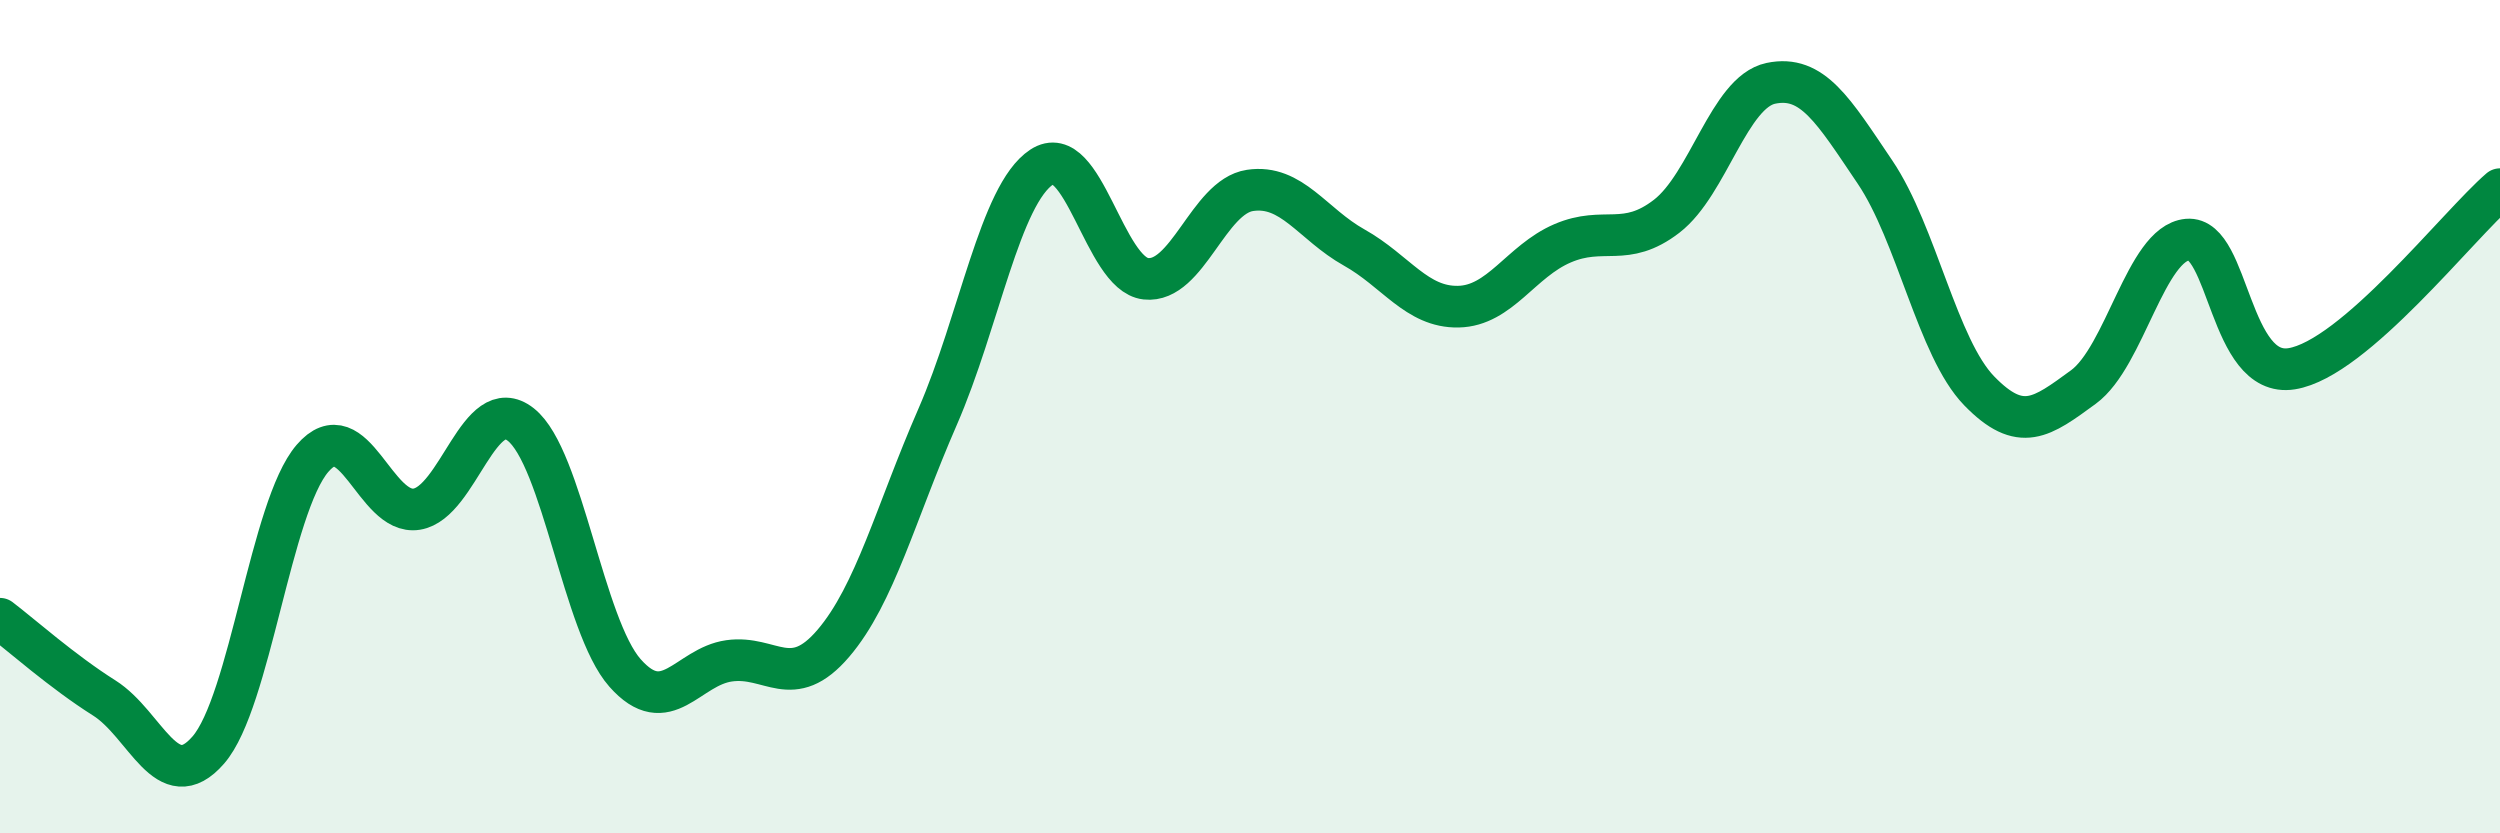
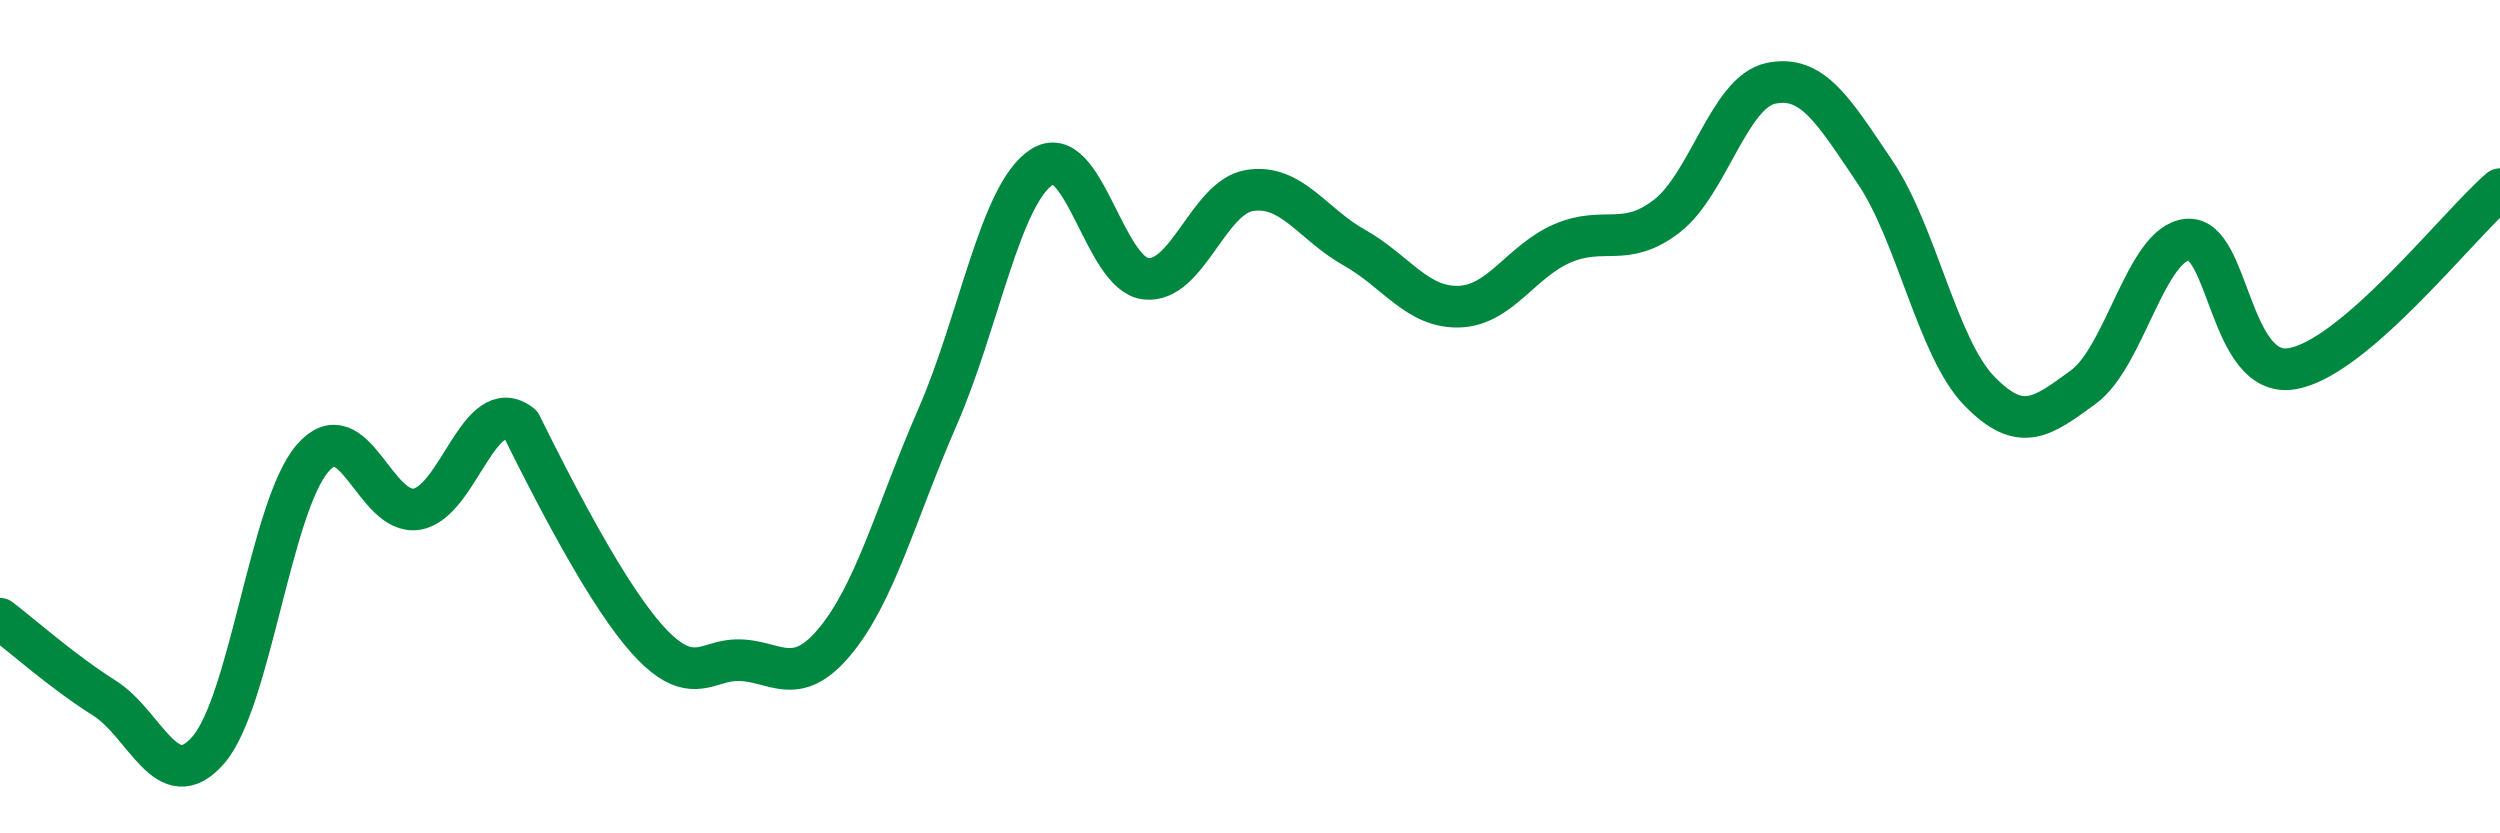
<svg xmlns="http://www.w3.org/2000/svg" width="60" height="20" viewBox="0 0 60 20">
-   <path d="M 0,14.85 C 0.5,15.23 1.5,16.12 2.5,16.75 C 3.5,17.38 4,19.15 5,18 C 6,16.85 6.5,12.16 7.5,11 C 8.5,9.84 9,12.38 10,12.22 C 11,12.06 11.5,9.4 12.5,10.19 C 13.5,10.98 14,15.02 15,16.15 C 16,17.28 16.5,16 17.5,15.86 C 18.5,15.72 19,16.61 20,15.44 C 21,14.27 21.5,12.3 22.5,10.01 C 23.5,7.72 24,4.67 25,4.01 C 26,3.35 26.5,6.58 27.5,6.69 C 28.5,6.8 29,4.72 30,4.57 C 31,4.42 31.5,5.38 32.5,5.94 C 33.5,6.5 34,7.38 35,7.36 C 36,7.34 36.5,6.27 37.5,5.84 C 38.5,5.41 39,5.96 40,5.19 C 41,4.42 41.5,2.21 42.5,2 C 43.5,1.79 44,2.65 45,4.13 C 46,5.61 46.5,8.35 47.5,9.38 C 48.5,10.41 49,10.02 50,9.29 C 51,8.56 51.5,5.84 52.5,5.75 C 53.5,5.66 53.5,9.09 55,8.85 C 56.5,8.61 59,5.4 60,4.54L60 20L0 20Z" fill="#008740" opacity="0.1" stroke-linecap="round" stroke-linejoin="round" />
-   <path d="M 0,14.85 C 0.5,15.23 1.5,16.12 2.5,16.75 C 3.5,17.38 4,19.15 5,18 C 6,16.85 6.5,12.16 7.5,11 C 8.5,9.84 9,12.38 10,12.22 C 11,12.06 11.5,9.4 12.5,10.19 C 13.5,10.98 14,15.02 15,16.15 C 16,17.28 16.5,16 17.5,15.86 C 18.5,15.72 19,16.61 20,15.44 C 21,14.27 21.5,12.3 22.5,10.01 C 23.5,7.72 24,4.67 25,4.01 C 26,3.35 26.5,6.58 27.5,6.69 C 28.5,6.8 29,4.72 30,4.57 C 31,4.42 31.5,5.38 32.5,5.94 C 33.5,6.5 34,7.38 35,7.36 C 36,7.34 36.5,6.27 37.5,5.84 C 38.5,5.41 39,5.96 40,5.19 C 41,4.42 41.5,2.21 42.5,2 C 43.5,1.79 44,2.65 45,4.13 C 46,5.61 46.5,8.35 47.5,9.38 C 48.5,10.41 49,10.02 50,9.29 C 51,8.56 51.5,5.84 52.5,5.75 C 53.5,5.66 53.5,9.09 55,8.85 C 56.5,8.61 59,5.4 60,4.54" stroke="#008740" stroke-width="1" fill="none" stroke-linecap="round" stroke-linejoin="round" />
+   <path d="M 0,14.85 C 0.5,15.23 1.5,16.12 2.5,16.75 C 3.5,17.38 4,19.15 5,18 C 6,16.85 6.5,12.16 7.5,11 C 8.5,9.84 9,12.38 10,12.22 C 11,12.06 11.5,9.4 12.5,10.19 C 16,17.28 16.5,16 17.5,15.86 C 18.5,15.72 19,16.61 20,15.44 C 21,14.27 21.5,12.3 22.5,10.01 C 23.5,7.72 24,4.67 25,4.01 C 26,3.35 26.5,6.58 27.5,6.69 C 28.5,6.8 29,4.72 30,4.57 C 31,4.42 31.5,5.38 32.5,5.94 C 33.5,6.5 34,7.38 35,7.36 C 36,7.34 36.5,6.27 37.5,5.84 C 38.5,5.41 39,5.96 40,5.19 C 41,4.42 41.5,2.21 42.5,2 C 43.5,1.79 44,2.65 45,4.13 C 46,5.61 46.5,8.35 47.5,9.38 C 48.5,10.41 49,10.02 50,9.29 C 51,8.56 51.5,5.84 52.5,5.75 C 53.5,5.66 53.5,9.09 55,8.85 C 56.5,8.61 59,5.4 60,4.54" stroke="#008740" stroke-width="1" fill="none" stroke-linecap="round" stroke-linejoin="round" />
</svg>